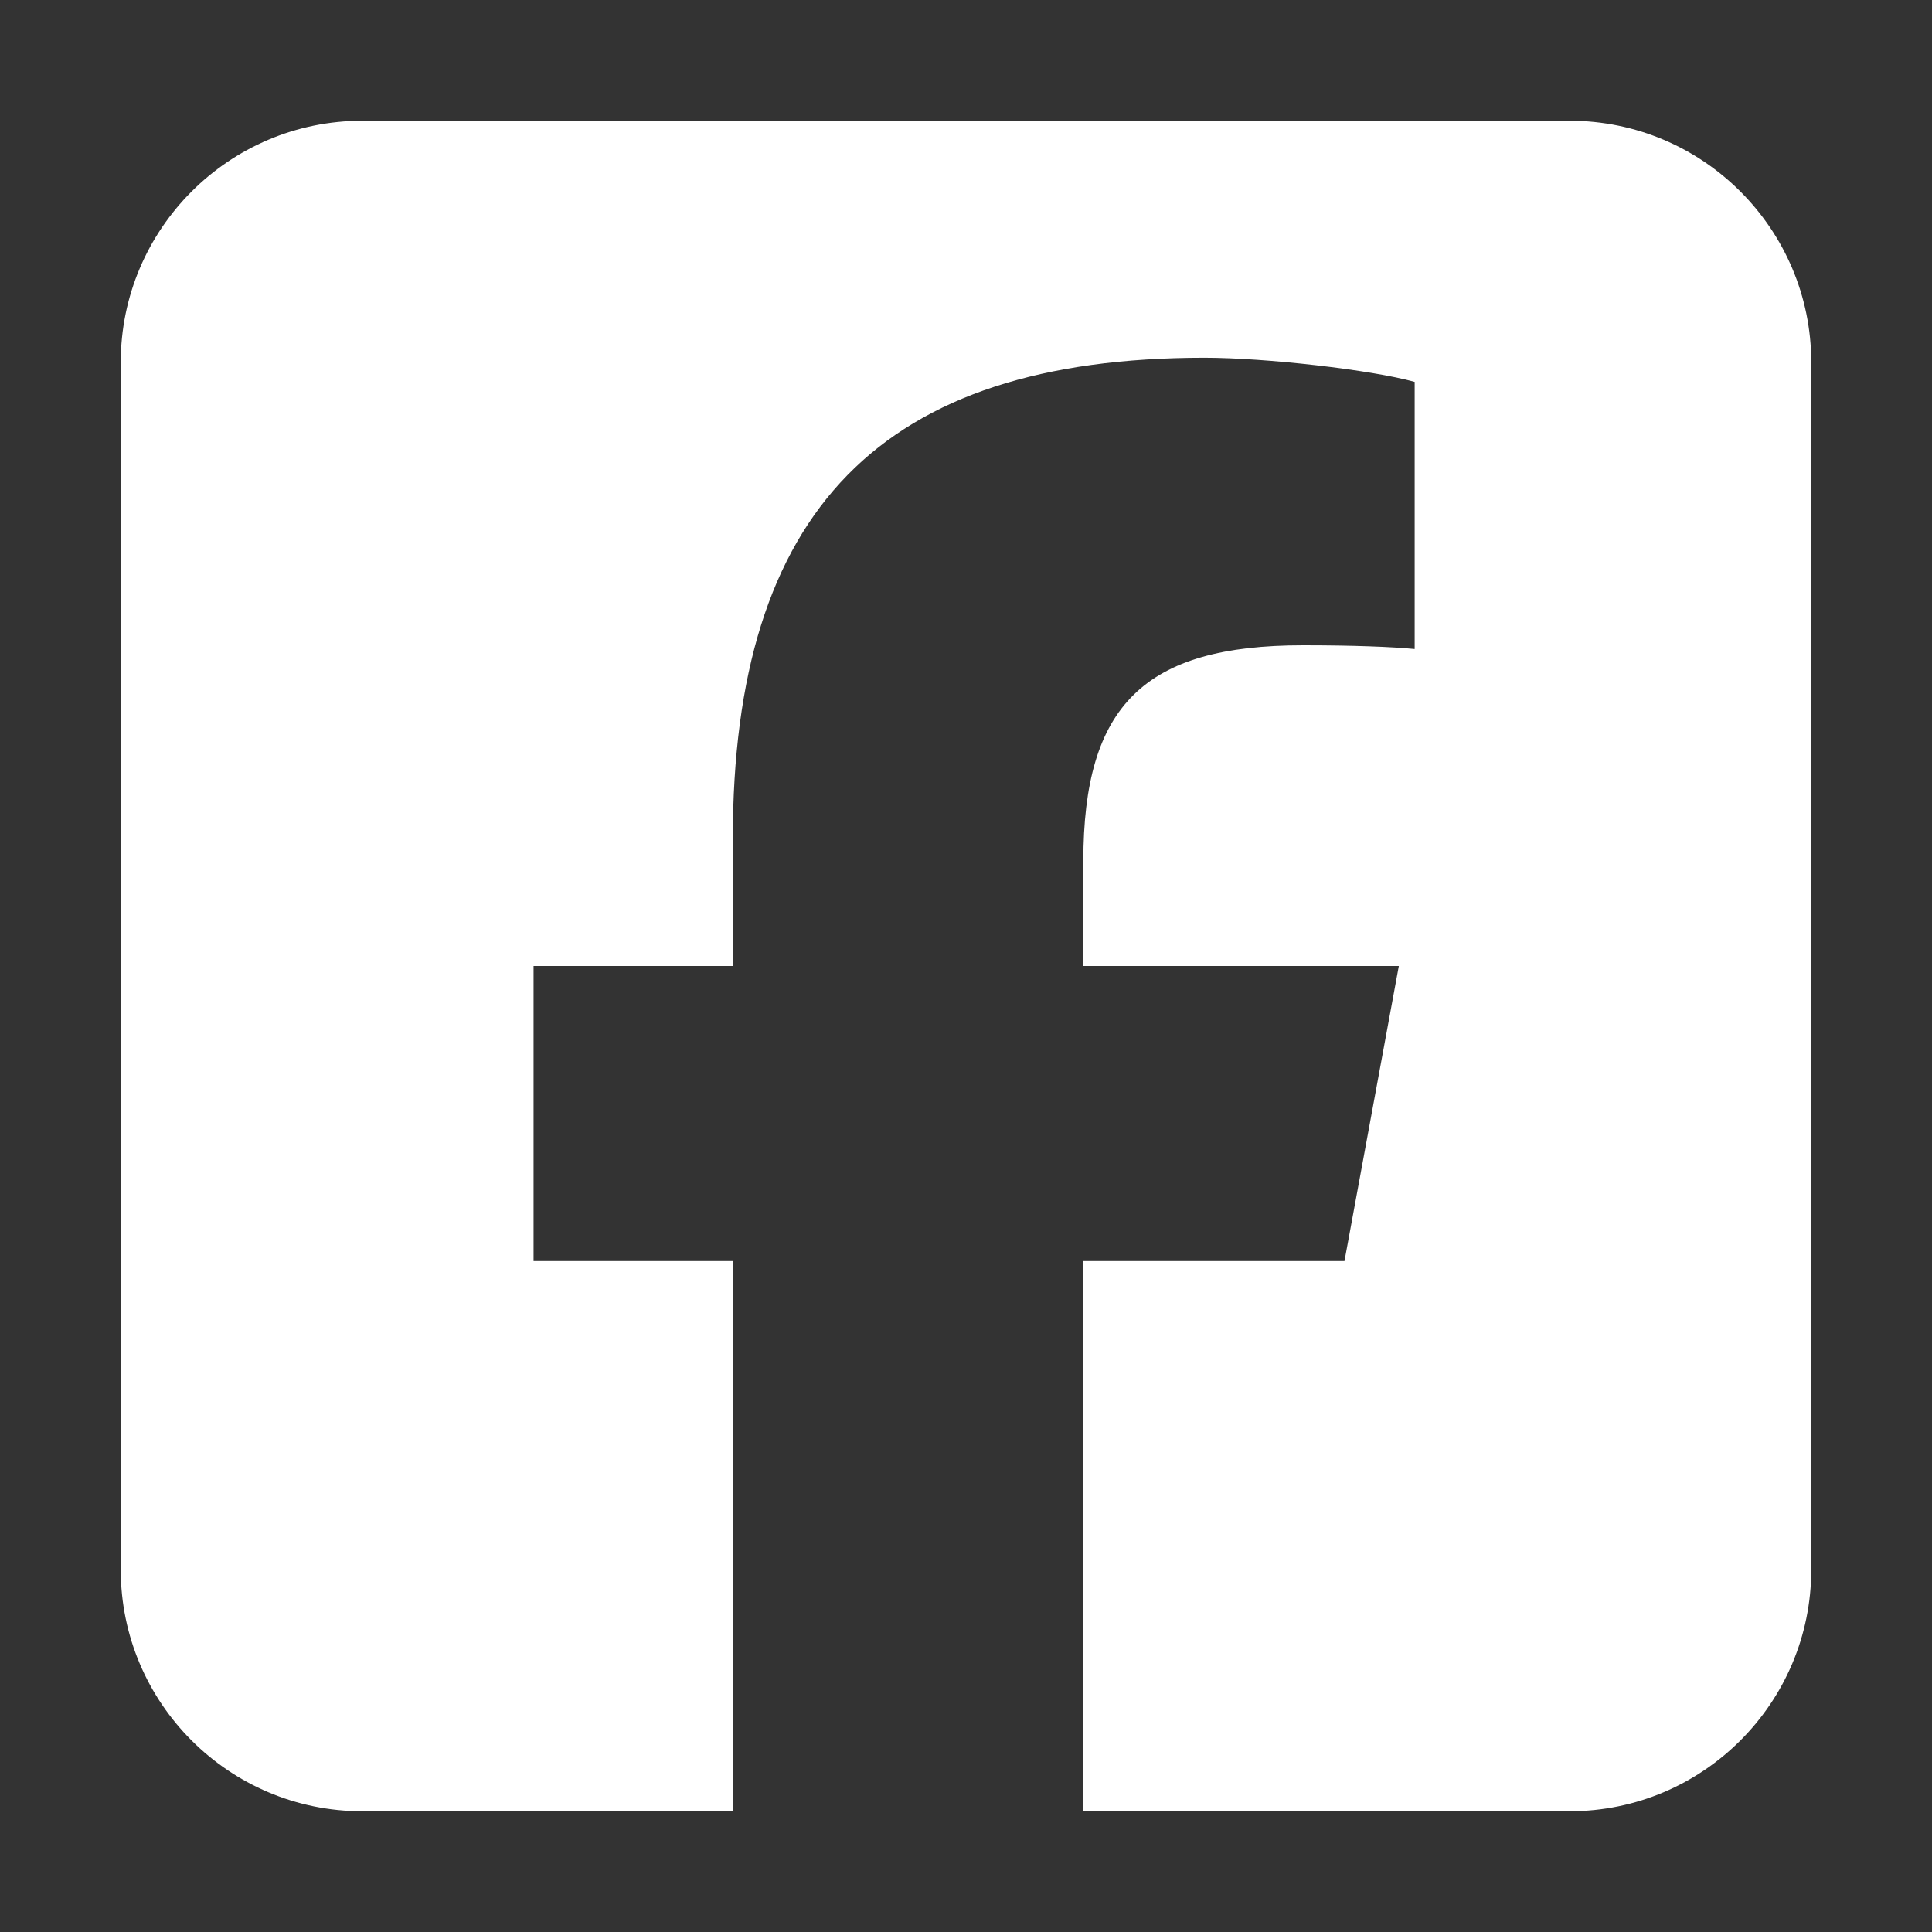
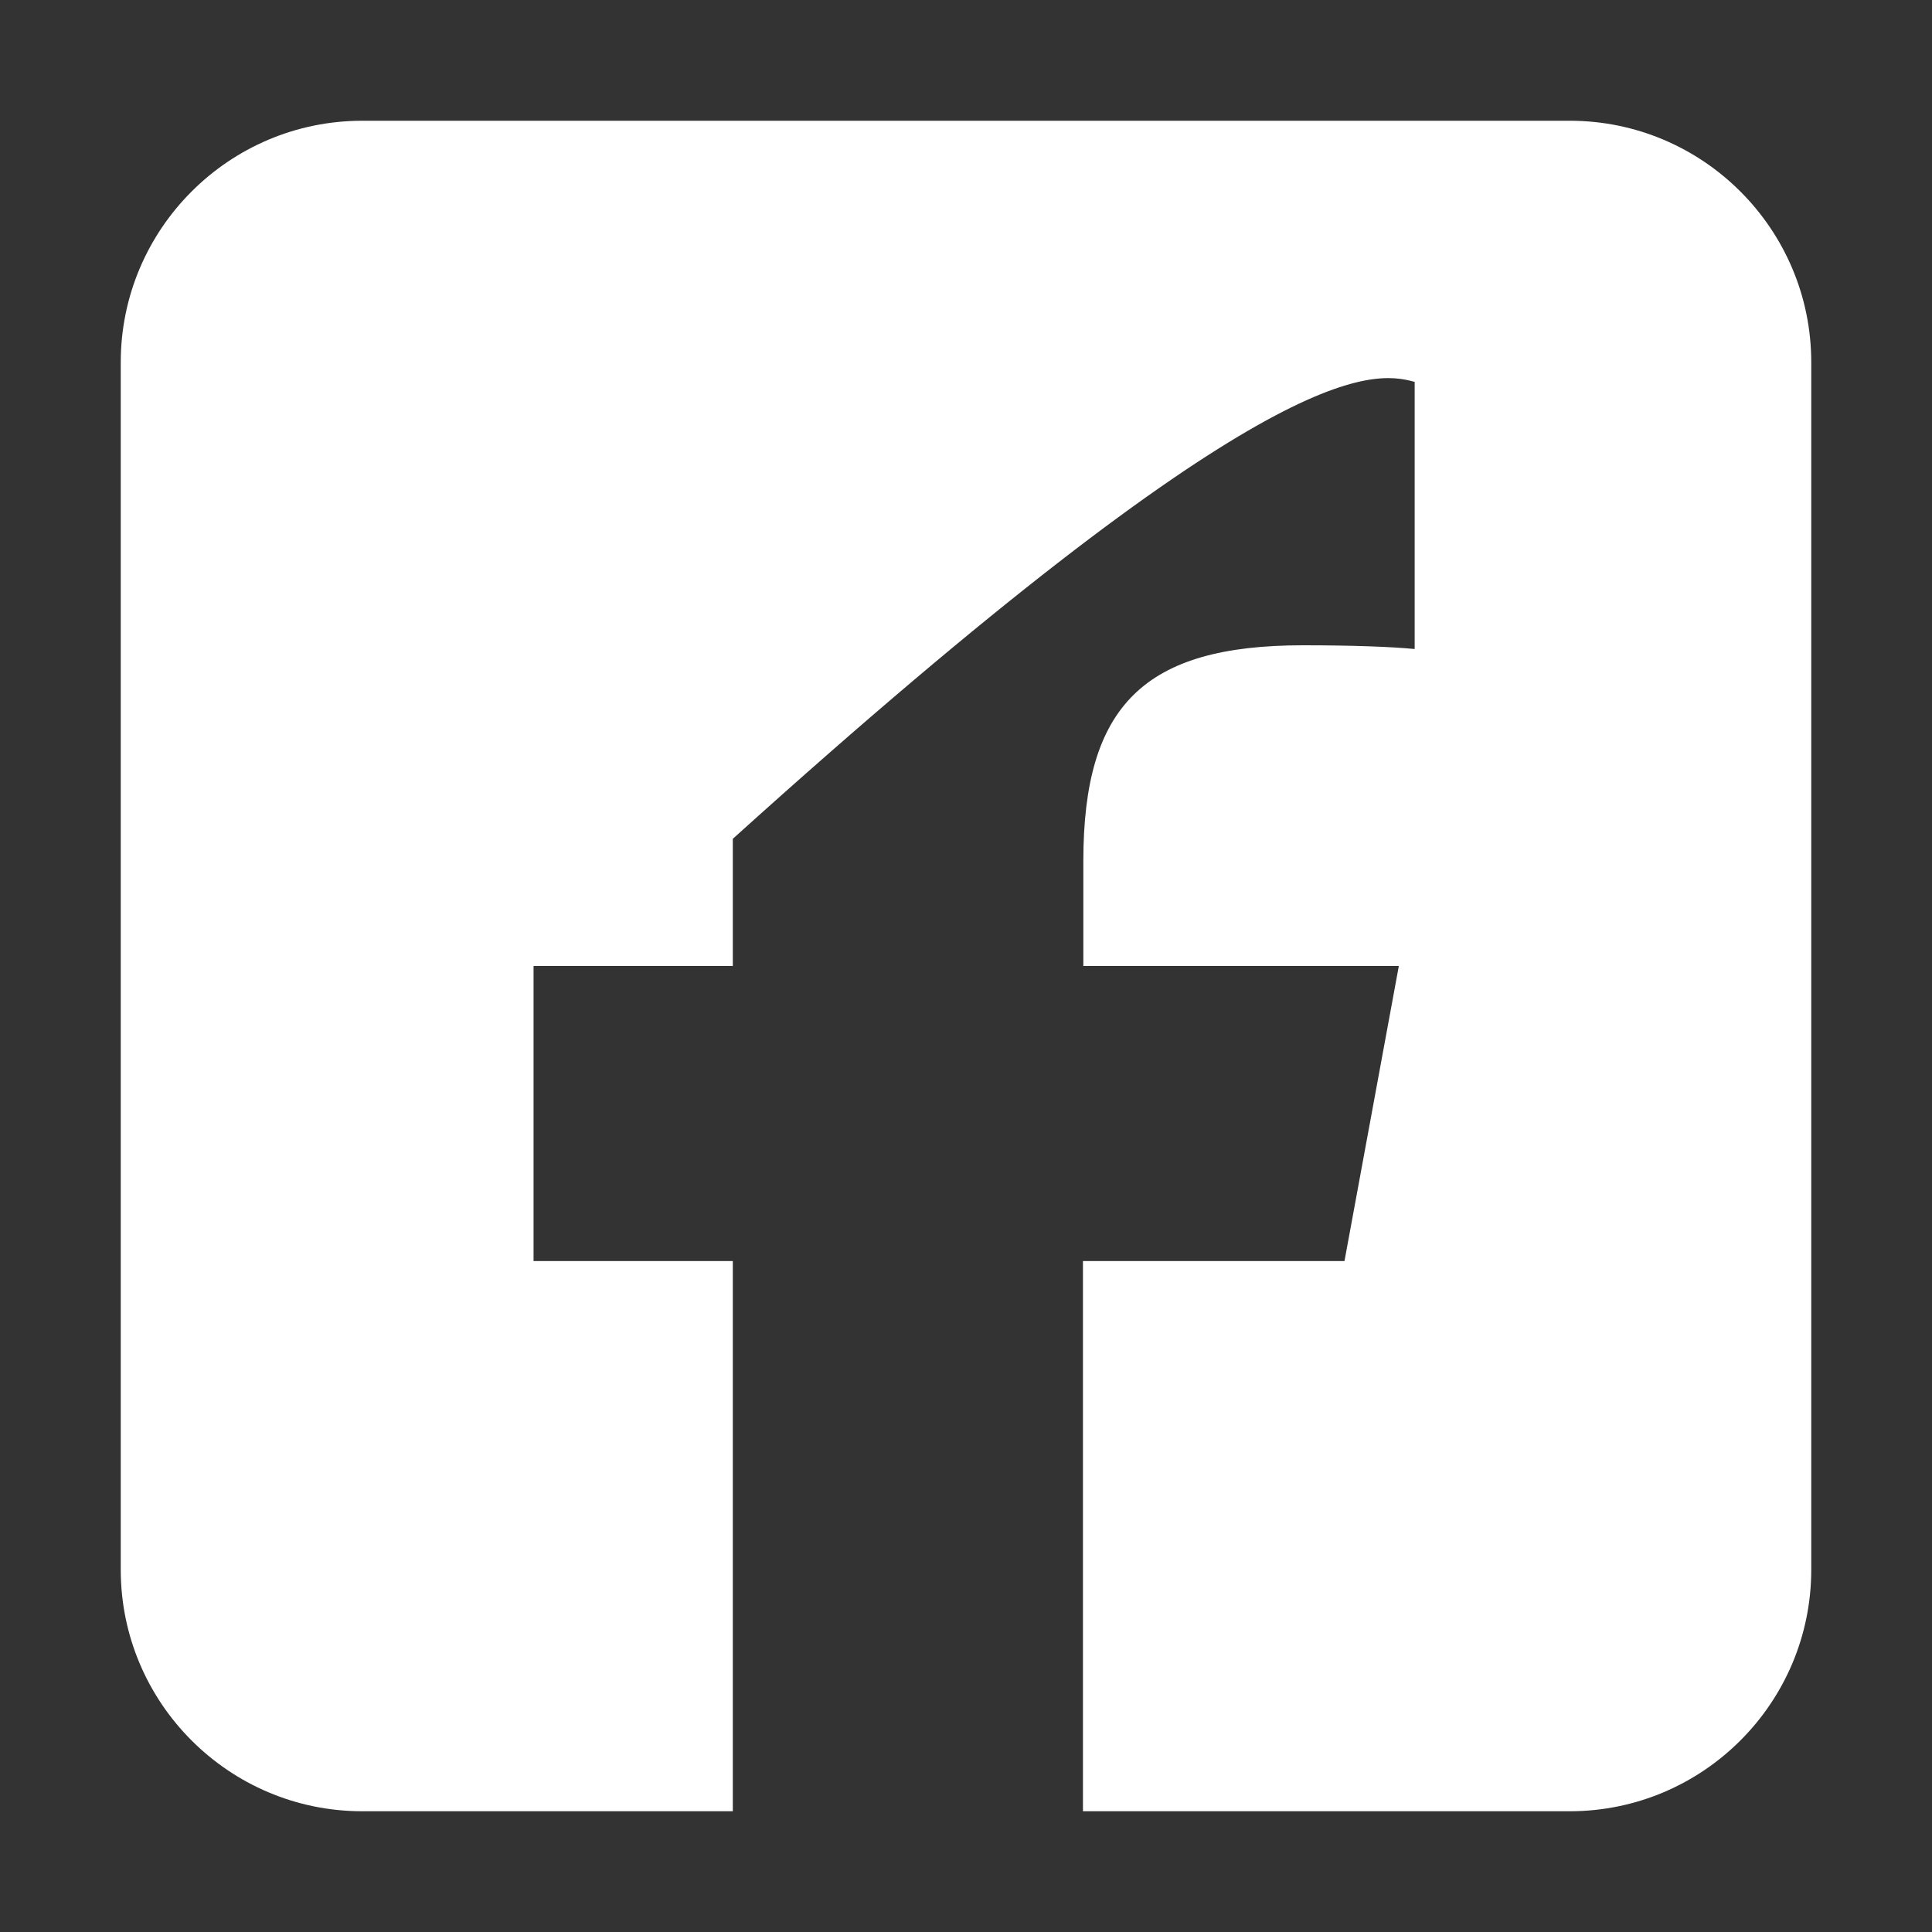
<svg xmlns="http://www.w3.org/2000/svg" width="30" height="30" viewBox="0 0 30 30" fill="none">
  <rect x="0" y="0" width="30" height="30" fill="#333333" stroke="none" />
-   <path d="M5.625 1.875C3.557 1.875 1.875 3.557 1.875 5.625V24.375C1.875 26.443 3.557 28.125 5.625 28.125H11.379V19.582H8.285V15H11.379V13.025C11.379 7.922 13.688 5.555 18.703 5.555C19.652 5.555 21.293 5.742 21.967 5.93V10.078C21.615 10.043 21 10.02 20.232 10.02C17.771 10.02 16.822 10.951 16.822 13.371V15H21.721L20.877 19.582H16.816V28.125H24.375C26.443 28.125 28.125 26.443 28.125 24.375V5.625C28.125 3.557 26.443 1.875 24.375 1.875H5.625Z" fill="white" />
+   <path d="M5.625 1.875C3.557 1.875 1.875 3.557 1.875 5.625V24.375C1.875 26.443 3.557 28.125 5.625 28.125H11.379V19.582H8.285V15H11.379V13.025C19.652 5.555 21.293 5.742 21.967 5.93V10.078C21.615 10.043 21 10.02 20.232 10.02C17.771 10.02 16.822 10.951 16.822 13.371V15H21.721L20.877 19.582H16.816V28.125H24.375C26.443 28.125 28.125 26.443 28.125 24.375V5.625C28.125 3.557 26.443 1.875 24.375 1.875H5.625Z" fill="white" />
</svg>